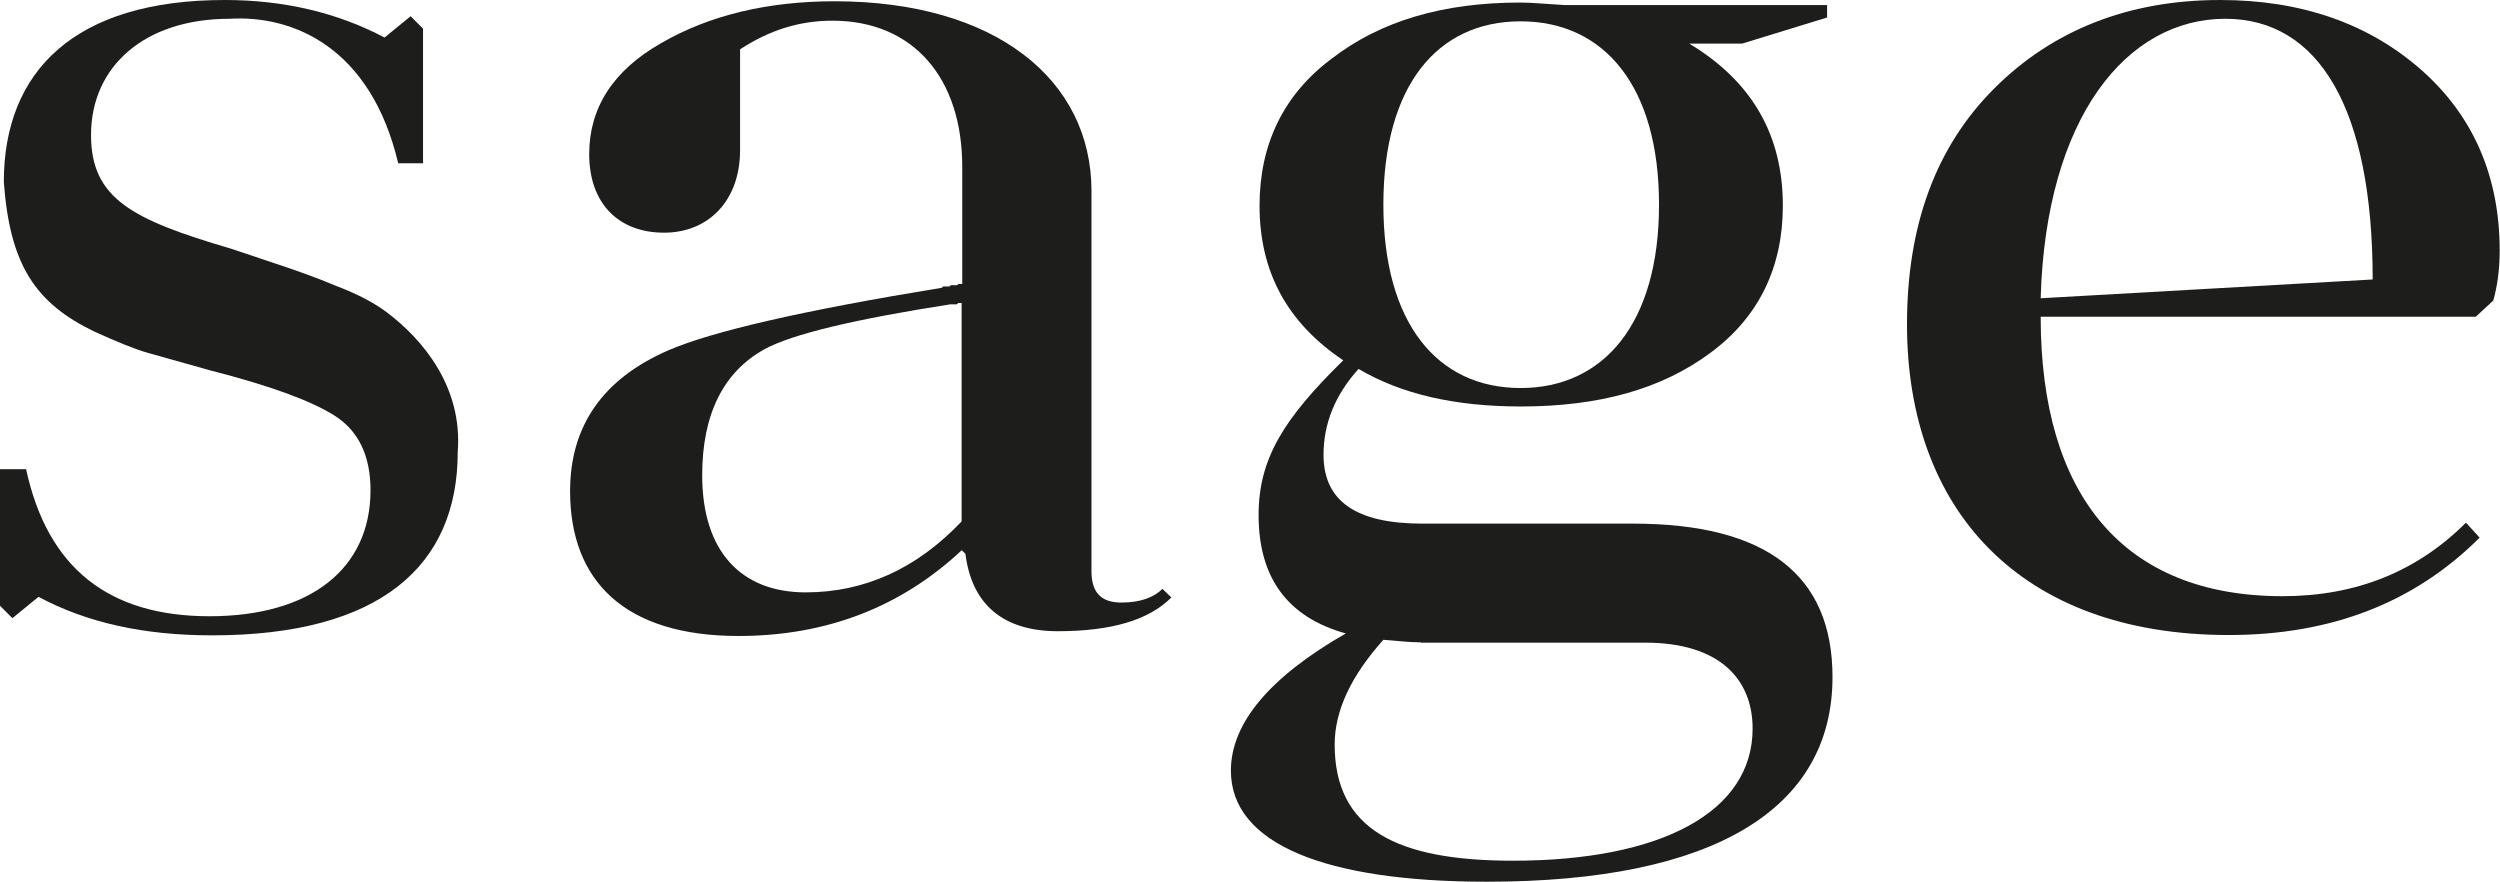
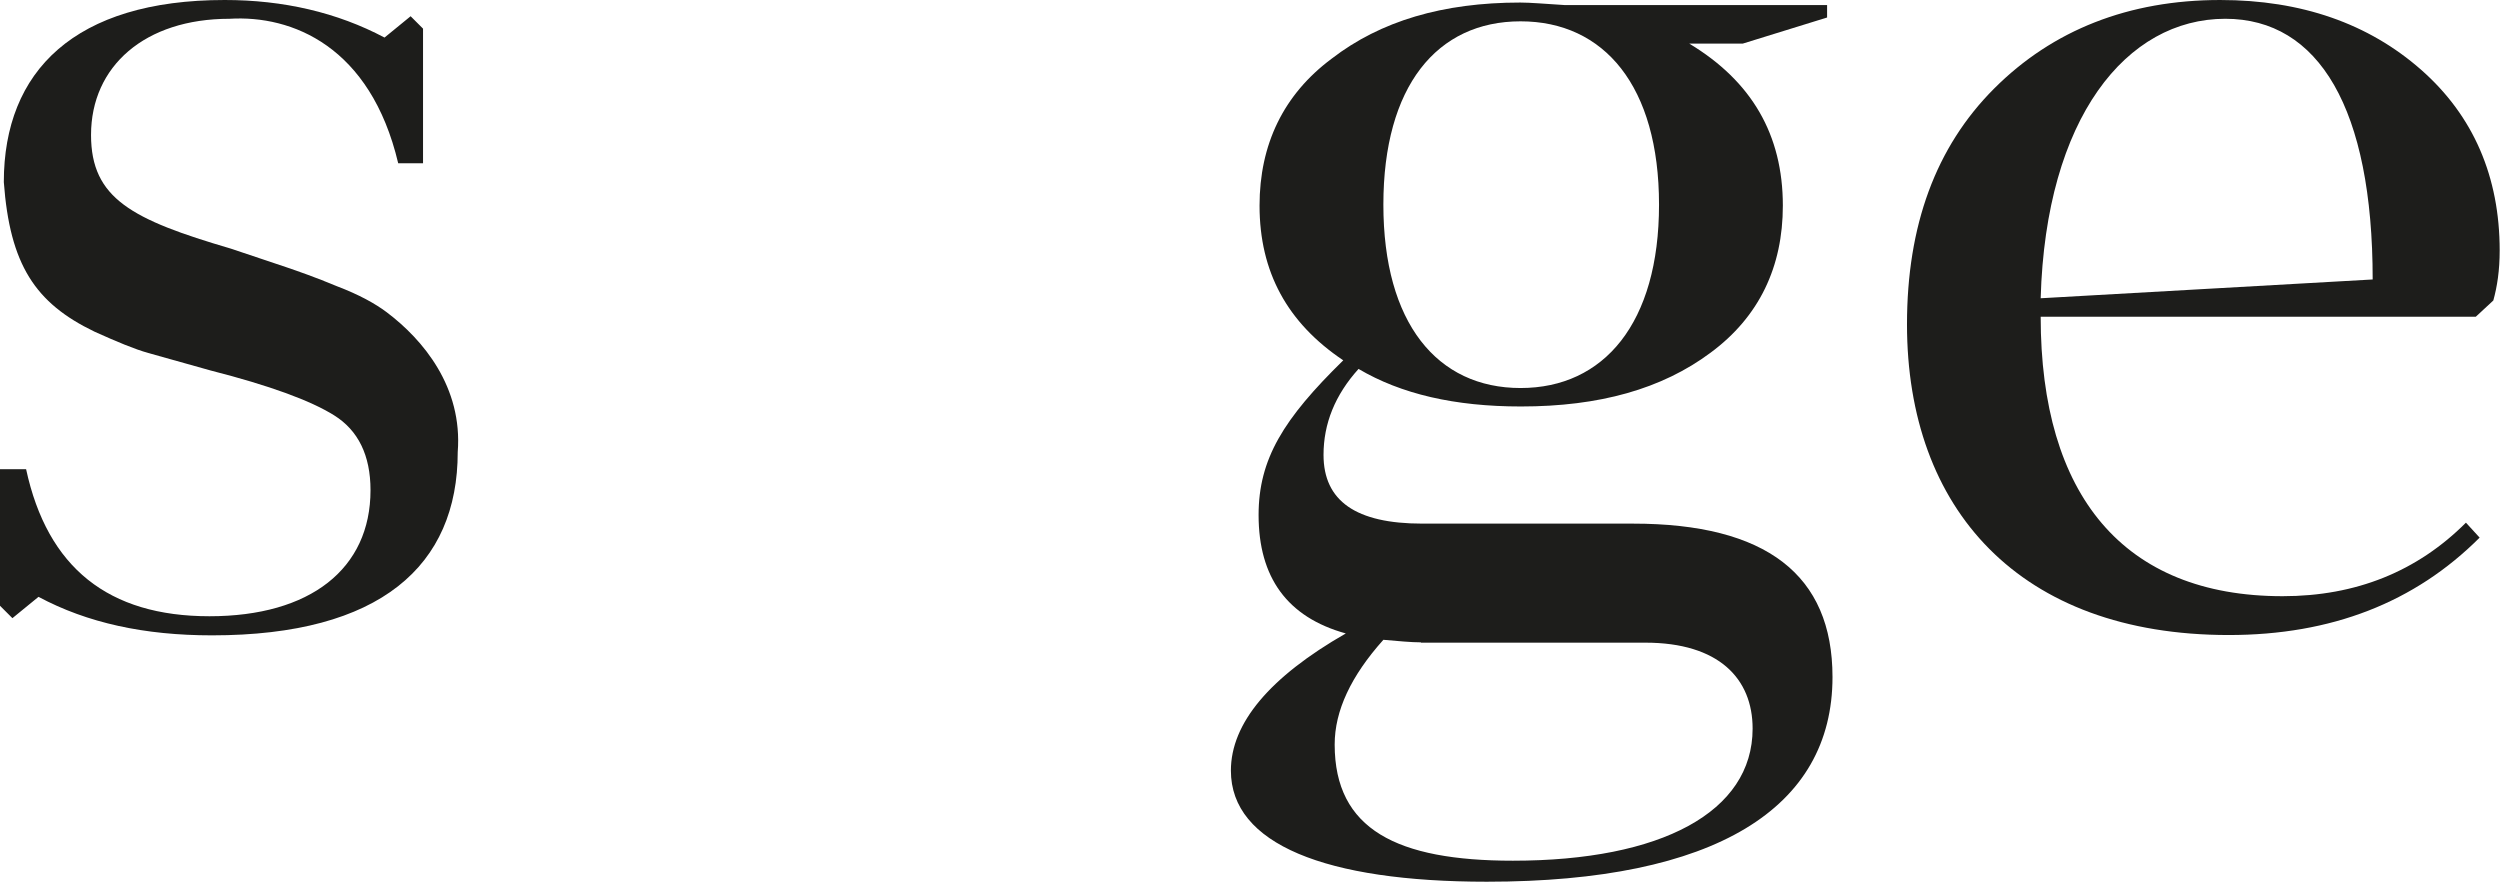
<svg xmlns="http://www.w3.org/2000/svg" id="Layer_1" data-name="Layer 1" viewBox="0 0 78.54 27.71">
  <path d="M0,19.01v-4.27h.82c.67,3.1,2.59,4.62,5.76,4.62s5.06-1.49,5.06-3.96c0-1.1-.39-1.88-1.14-2.35-.75-.47-2.04-.94-3.88-1.41l-1.96-.55c-.43-.12-.98-.35-1.69-.67C1.1,9.52.31,8.31.12,5.72.12,2.23,2.35,0,7.06,0c1.84,0,3.53.39,5.02,1.18l.82-.67.39.39v4.23h-.78C11.64,1.45,9.17.47,7.21.59c-2.66,0-4.35,1.49-4.35,3.65,0,2,1.29,2.66,4.39,3.57l1.76.59c.35.12.9.31,1.57.59.71.27,1.21.55,1.57.82,1.14.86,2.39,2.35,2.23,4.39,0,3.57-2.43,5.76-7.72,5.76-2.12,0-3.92-.39-5.45-1.21l-.82.67-.39-.39Z" style="fill: #1d1d1b; stroke-width: 0px;" />
-   <path d="M30.22,17.28c-1.92,1.8-4.27,2.7-7.02,2.7-3.57,0-5.29-1.72-5.29-4.55,0-2.04,1.02-3.53,3.1-4.43,1.37-.59,4.23-1.25,8.58-1.96l.04-.04h.2l.04-.04h.2l.04-.04h.12v-3.68c0-2.78-1.53-4.59-4.08-4.59-1.06,0-2,.31-2.9.9v3.17c0,1.57-.98,2.59-2.39,2.59s-2.35-.9-2.35-2.47c0-1.45.75-2.63,2.27-3.49C22.3.47,24.14.04,26.22.04c5.06,0,8.07,2.47,8.07,5.96v11.95c0,.67.31.98.94.98.59,0,1.02-.16,1.29-.43l.28.27c-.71.71-1.88,1.06-3.57,1.06s-2.7-.82-2.9-2.43l-.12-.12ZM30.22,9.52h-.12l-.04.04h-.2c-3.02.47-4.98.94-5.84,1.41-1.29.71-1.96,2.04-1.96,3.96,0,2.39,1.22,3.68,3.25,3.68,1.84,0,3.49-.74,4.9-2.23v-6.86Z" style="fill: #1d1d1b; stroke-width: 0px;" />
-   <path d="M54.75,1.37h-1.68c1.96,1.18,2.94,2.86,2.94,5.09,0,1.92-.74,3.49-2.27,4.62-1.53,1.14-3.49,1.69-5.96,1.69-2.08,0-3.76-.39-5.1-1.18-.74.82-1.1,1.72-1.1,2.7,0,1.45,1.02,2.16,3.1,2.16h6.62c4.19,0,6.27,1.61,6.27,4.82,0,4.12-3.68,6.43-10.86,6.43-5.06,0-8.04-1.18-8.04-3.49,0-1.49,1.22-2.94,3.61-4.31-1.84-.51-2.74-1.76-2.74-3.72,0-1.76.78-3.02,2.66-4.86-1.76-1.18-2.63-2.78-2.63-4.86,0-1.92.75-3.49,2.27-4.62,1.53-1.18,3.49-1.76,5.92-1.76.31,0,.78.04,1.41.08h8.23v.39l-2.67.82ZM44.64,20.18c-.31,0-.71-.04-1.18-.08-1.02,1.14-1.53,2.23-1.53,3.29,0,2.67,1.96,3.65,5.6,3.65,4.66,0,7.53-1.53,7.53-4.15,0-1.57-1.06-2.7-3.37-2.7h-7.05ZM47.77.67c-2.63,0-4.31,2.04-4.31,5.76s1.69,5.76,4.31,5.76,4.35-2.04,4.35-5.76-1.72-5.76-4.35-5.76Z" style="fill: #1d1d1b; stroke-width: 0px;" />
+   <path d="M54.75,1.37h-1.68c1.96,1.18,2.94,2.86,2.94,5.09,0,1.92-.74,3.49-2.27,4.62-1.53,1.14-3.49,1.69-5.96,1.69-2.08,0-3.76-.39-5.1-1.18-.74.82-1.1,1.72-1.1,2.7,0,1.45,1.02,2.16,3.1,2.16h6.62c4.19,0,6.27,1.61,6.27,4.82,0,4.12-3.68,6.43-10.86,6.43-5.06,0-8.04-1.18-8.04-3.49,0-1.49,1.22-2.94,3.61-4.31-1.84-.51-2.74-1.76-2.74-3.72,0-1.76.78-3.02,2.66-4.86-1.76-1.18-2.63-2.78-2.63-4.86,0-1.92.75-3.49,2.27-4.62,1.53-1.18,3.49-1.76,5.92-1.76.31,0,.78.04,1.41.08h8.23v.39ZM44.64,20.18c-.31,0-.71-.04-1.18-.08-1.02,1.14-1.53,2.23-1.53,3.29,0,2.67,1.96,3.65,5.6,3.65,4.66,0,7.53-1.53,7.53-4.15,0-1.57-1.06-2.7-3.37-2.7h-7.05ZM47.77.67c-2.63,0-4.31,2.04-4.31,5.76s1.69,5.76,4.31,5.76,4.35-2.04,4.35-5.76-1.72-5.76-4.35-5.76Z" style="fill: #1d1d1b; stroke-width: 0px;" />
  <path d="M77.79,9.95h-13.68c0,5.6,2.59,8.78,7.6,8.78,2.31,0,4.23-.78,5.76-2.31l.43.47c-2.04,2.04-4.66,3.06-7.88,3.06-6.58,0-10.11-3.96-10.11-9.76,0-3.1.9-5.57,2.74-7.41,1.84-1.84,4.23-2.78,7.1-2.78,2.55,0,4.66.74,6.31,2.19,1.65,1.45,2.47,3.37,2.47,5.68,0,.63-.08,1.14-.2,1.57l-.55.51ZM64.11,9.37l10.43-.59c0-5.37-1.69-8.19-4.63-8.19-3.1,0-5.64,3.1-5.8,8.78Z" style="fill: #1d1d1b; stroke-width: 0px;" />
</svg>